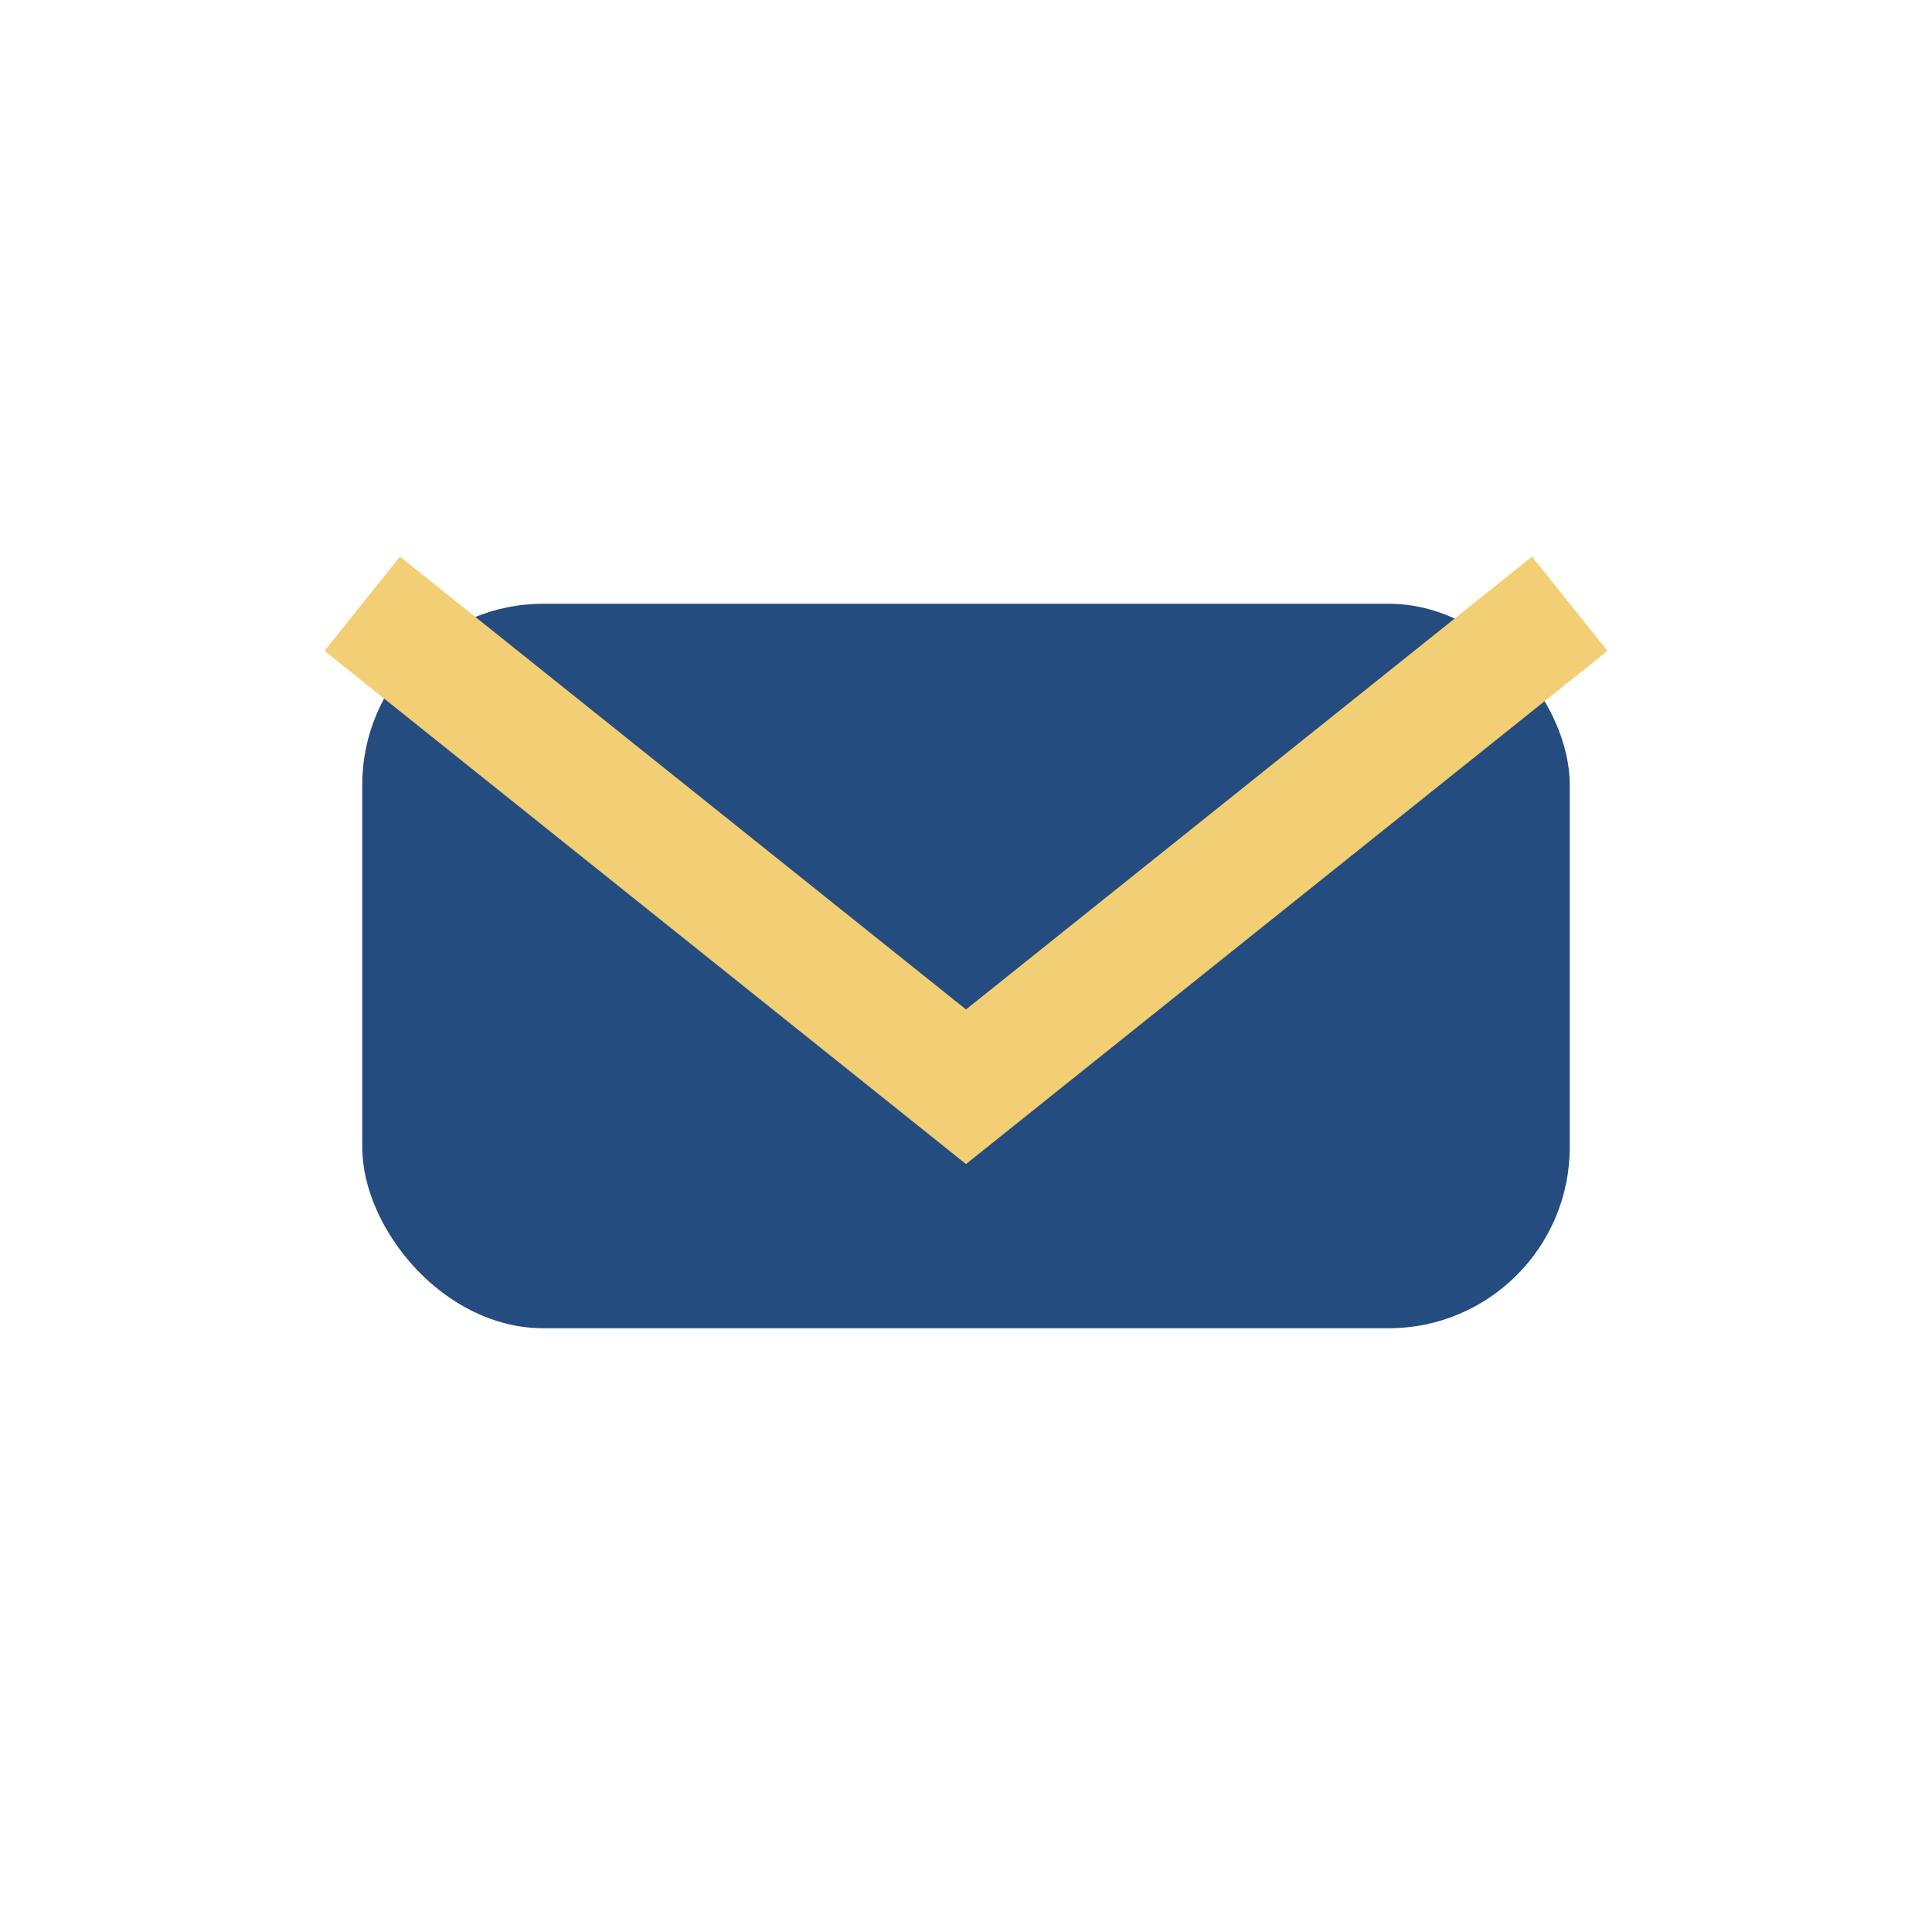
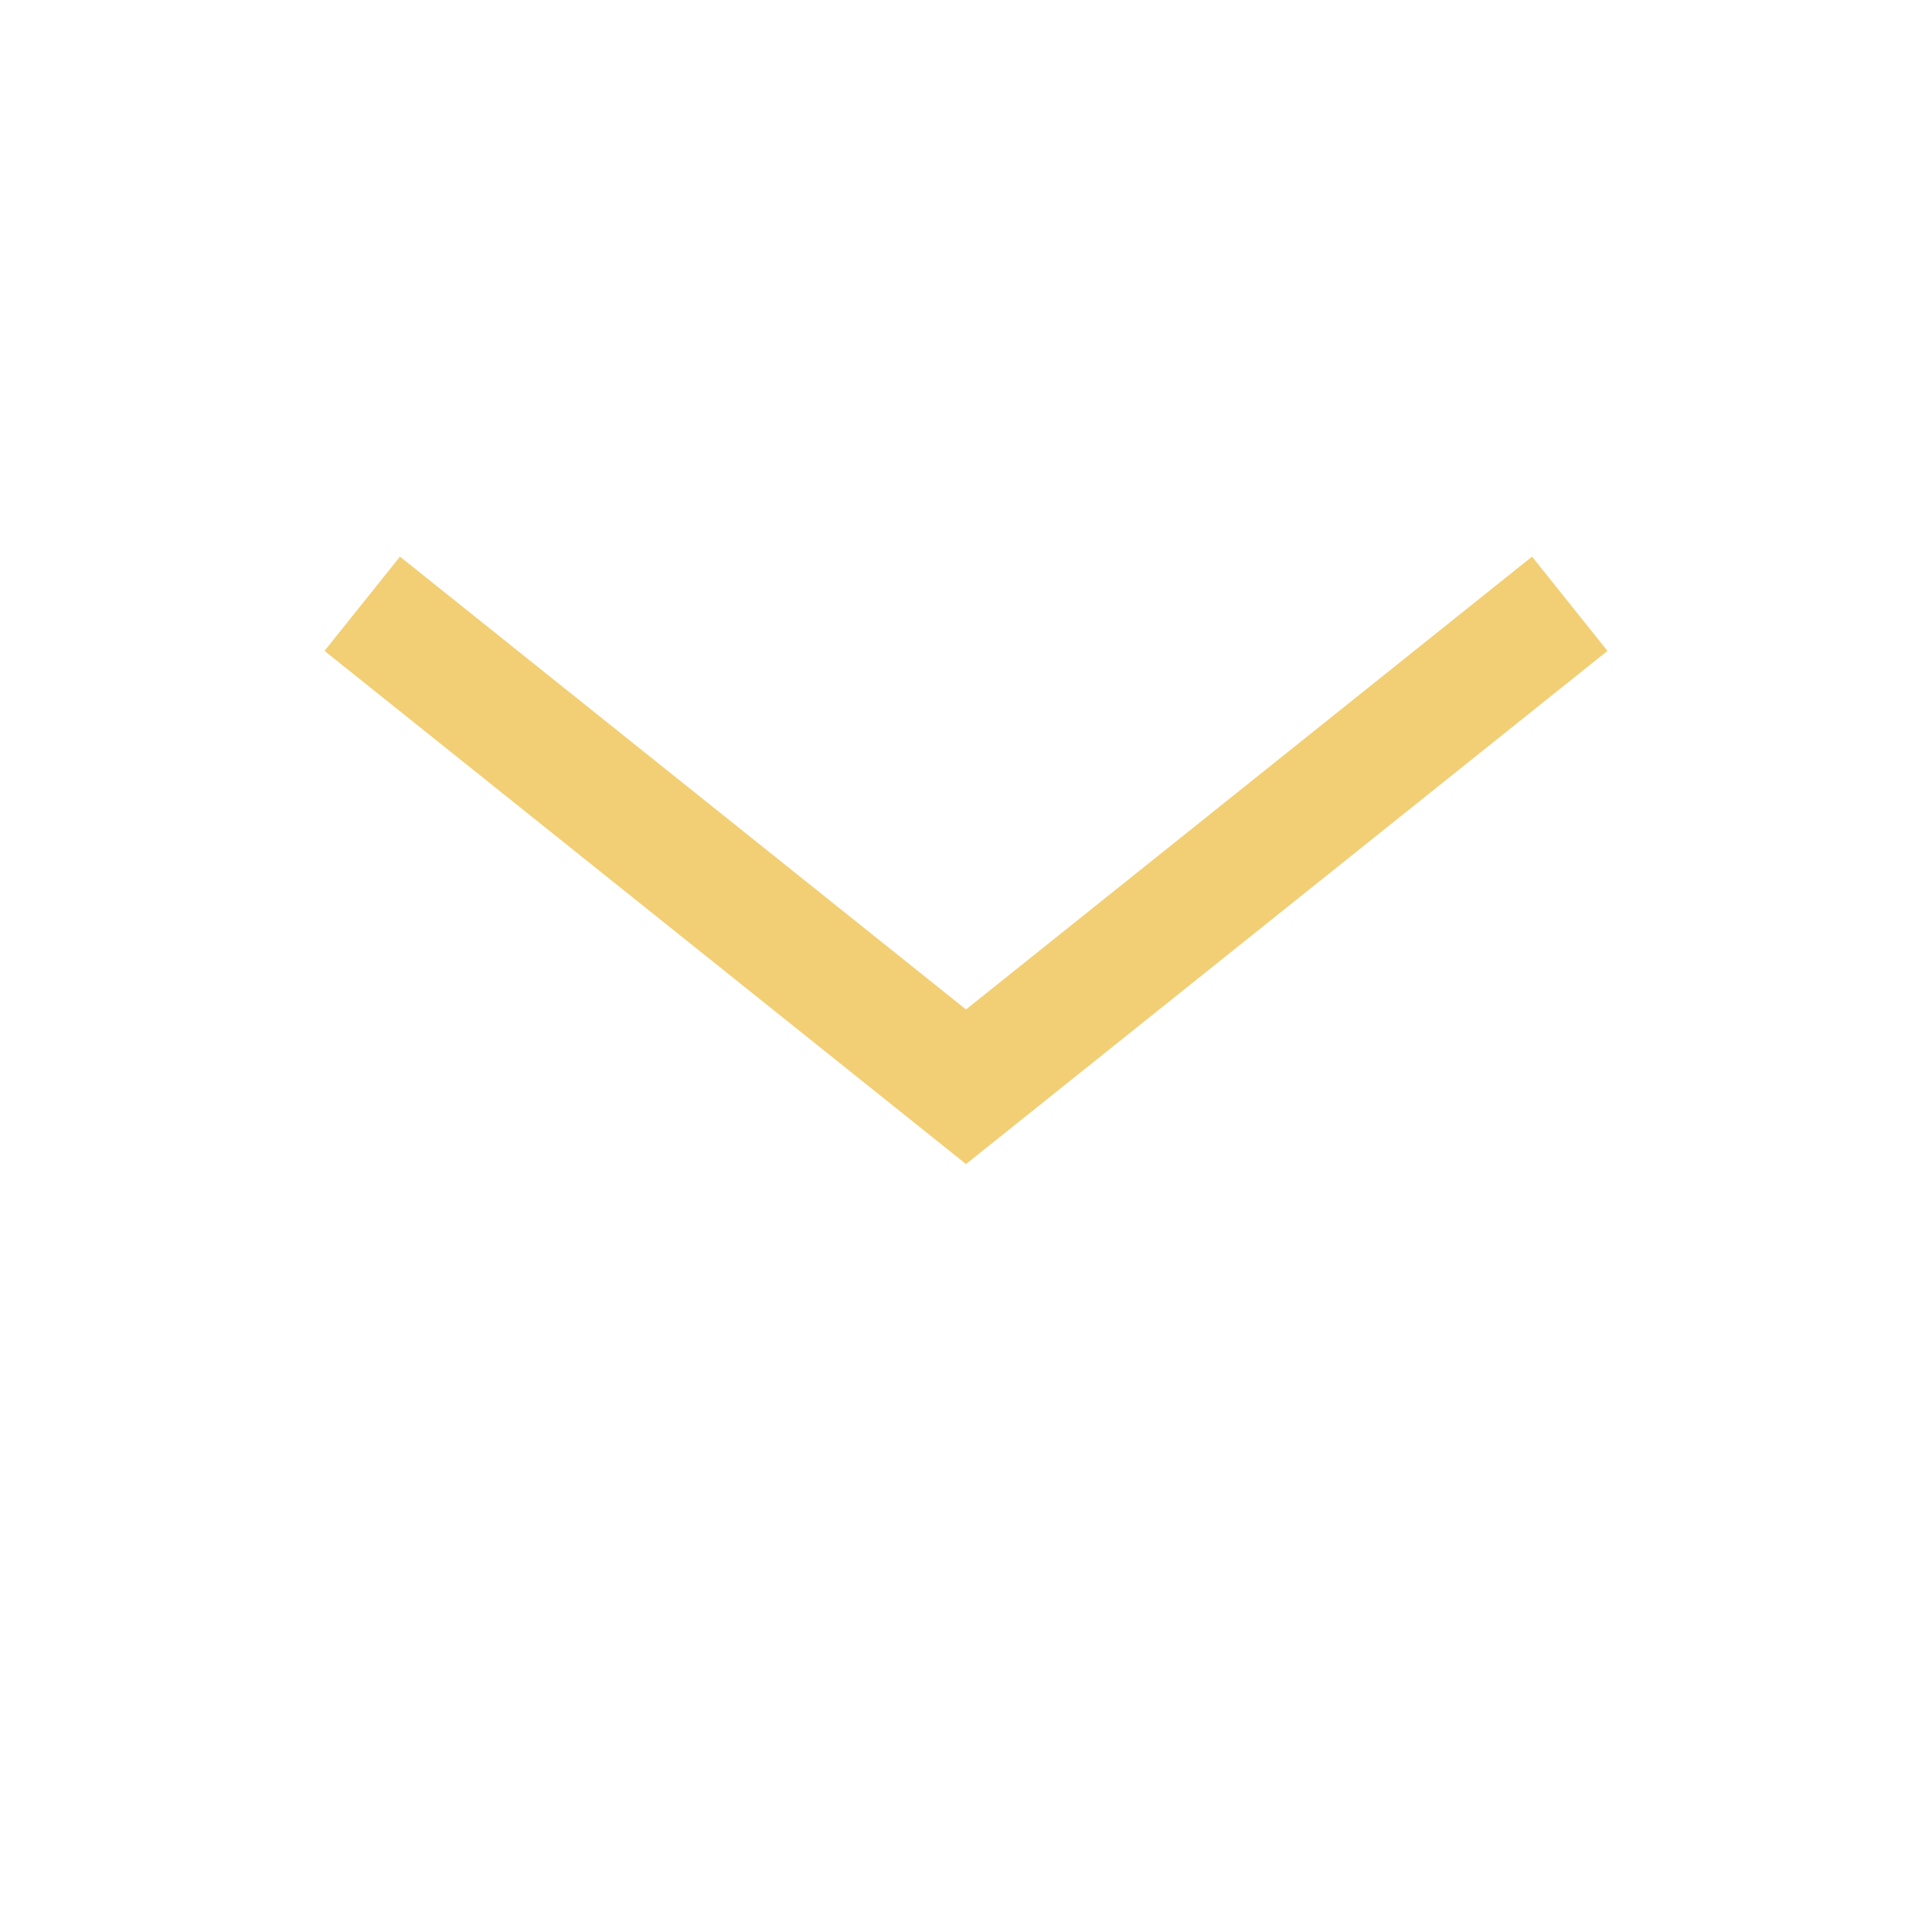
<svg xmlns="http://www.w3.org/2000/svg" width="32" height="32" viewBox="0 0 32 32">
-   <rect x="6" y="10" width="20" height="12" rx="3" fill="#244C7F" />
  <path d="M6 10l10 8 10-8" stroke="#F2CF74" stroke-width="2" fill="none" />
</svg>